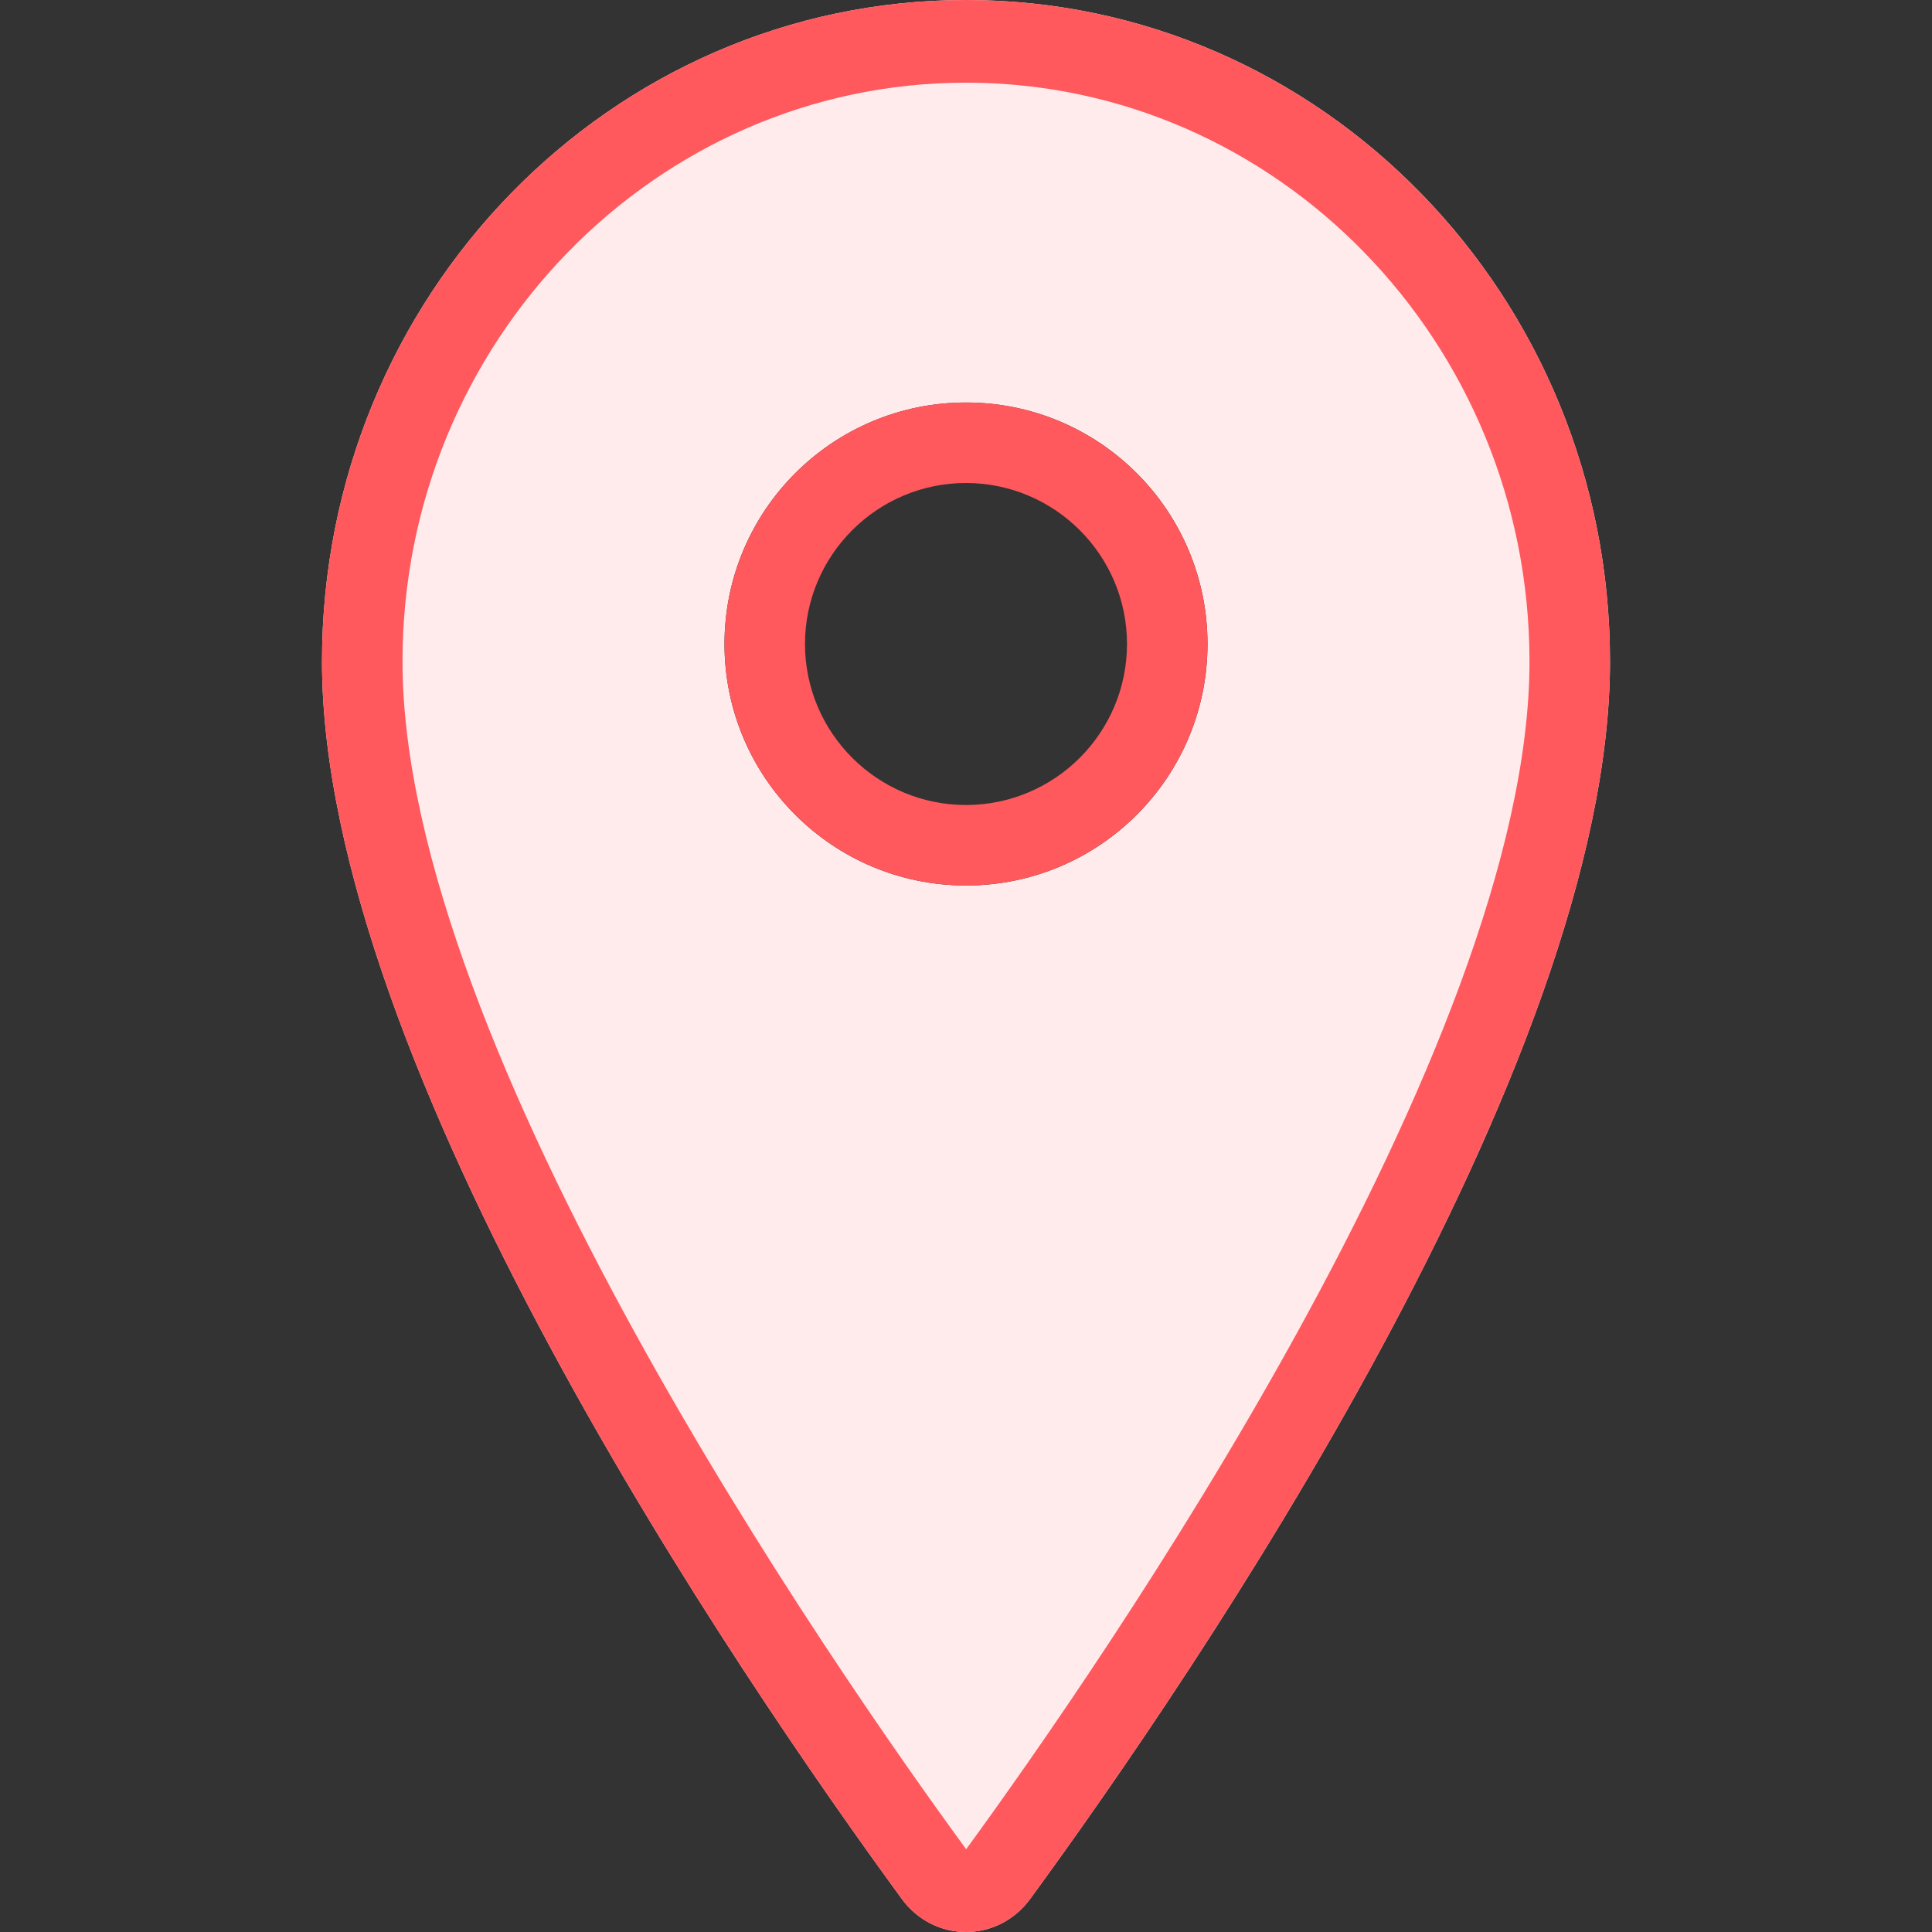
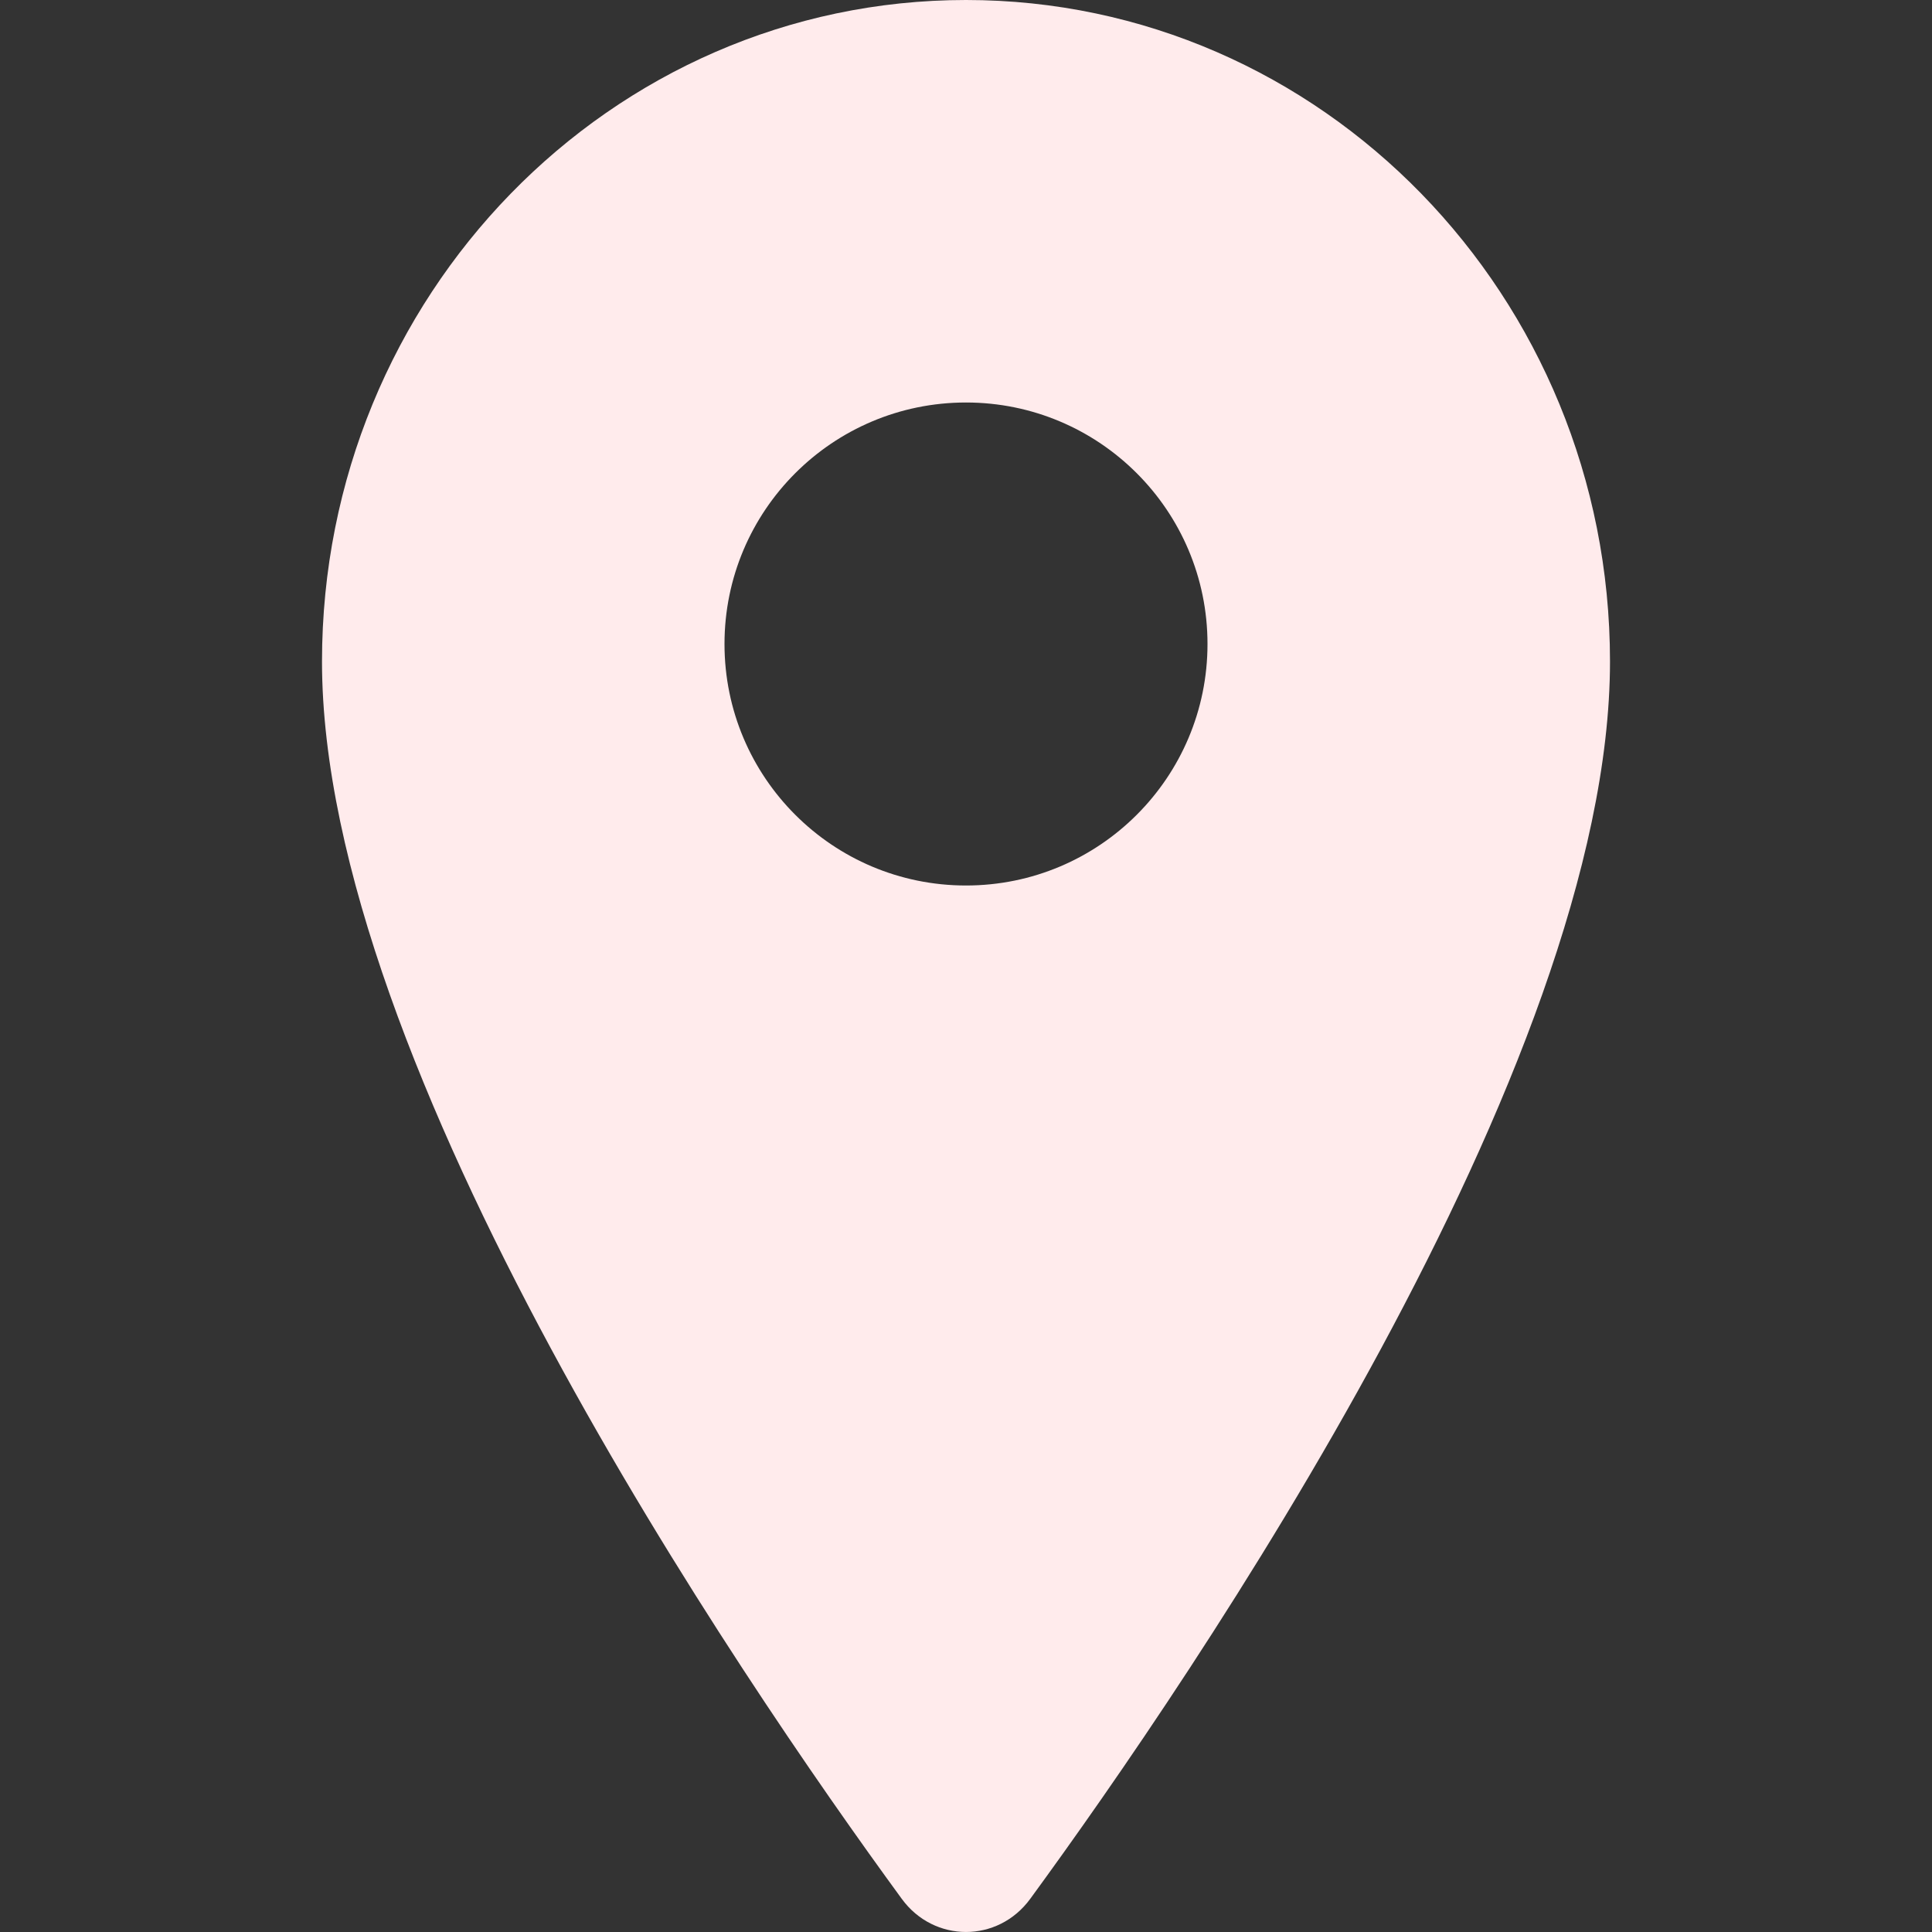
<svg xmlns="http://www.w3.org/2000/svg" width="24px" height="24px" viewBox="0 0 24 24" version="1.1">
  <rect x="0" y="0" width="24" height="24" fill="#333333" stroke="none" />
  <title>icon-location</title>
  <g id="icon-location" stroke="none" stroke-width="1" fill="none" fill-rule="evenodd">
    <g id="Icon" transform="translate(4, 0)">
      <path d="M8,11 C6.343,11 5,9.657 5,8 C5,6.343 6.343,5 8,5 C9.657,5 11,6.343 11,8 C11,9.657 9.657,11 8,11 M8,0 C3.582,0 0,3.679 0,8.217 C0,13.242 5.177,20.818 7.202,23.588 C7.603,24.137 8.397,24.137 8.798,23.588 C10.823,20.818 16,13.242 16,8.217 C16,3.679 12.418,0 8,0" id="Fill" fill="#FFEBEC" />
-       <path d="M8,0 C3.582,0 0,3.679 0,8.217 C0,13.242 5.177,20.818 7.202,23.589 C7.402,23.863 7.701,24 8,24 C8.299,24 8.598,23.863 8.798,23.589 C10.823,20.818 16,13.242 16,8.217 C16,3.679 12.418,0 8,0 M8,1.027 C11.86,1.027 15,4.253 15,8.217 C15,13.017 9.641,20.724 8.002,22.972 C6.359,20.724 1,13.017 1,8.217 C1,4.253 4.14,1.027 8,1.027 M8,5 C6.343,5 5,6.343 5,8 C5,9.657 6.343,11 8,11 C9.657,11 11,9.657 11,8 C11,6.343 9.657,5 8,5 M8,6 C9.103,6 10,6.897 10,8 C10,9.103 9.103,10 8,10 C6.897,10 6,9.103 6,8 C6,6.897 6.897,6 8,6" id="Outline" fill="#FF585D" />
    </g>
  </g>
</svg>